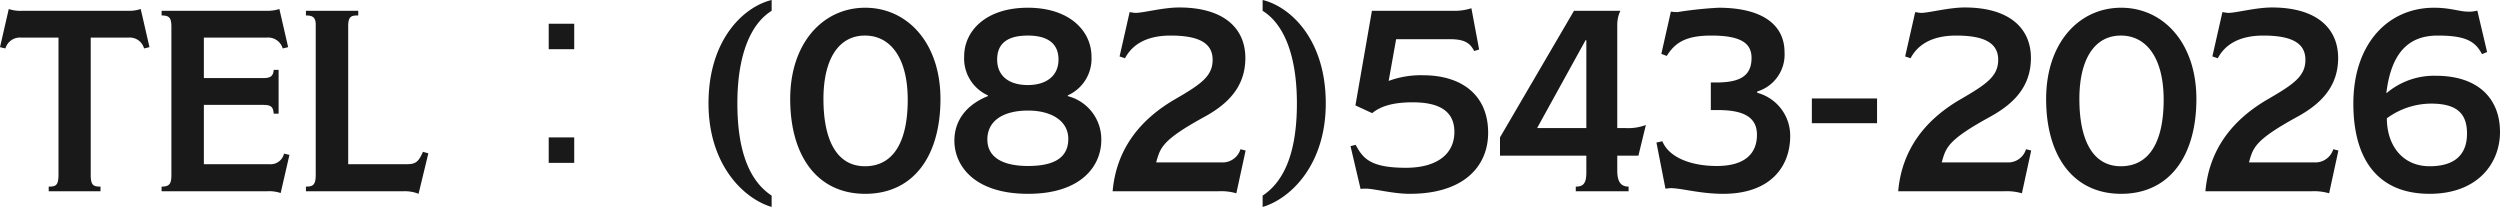
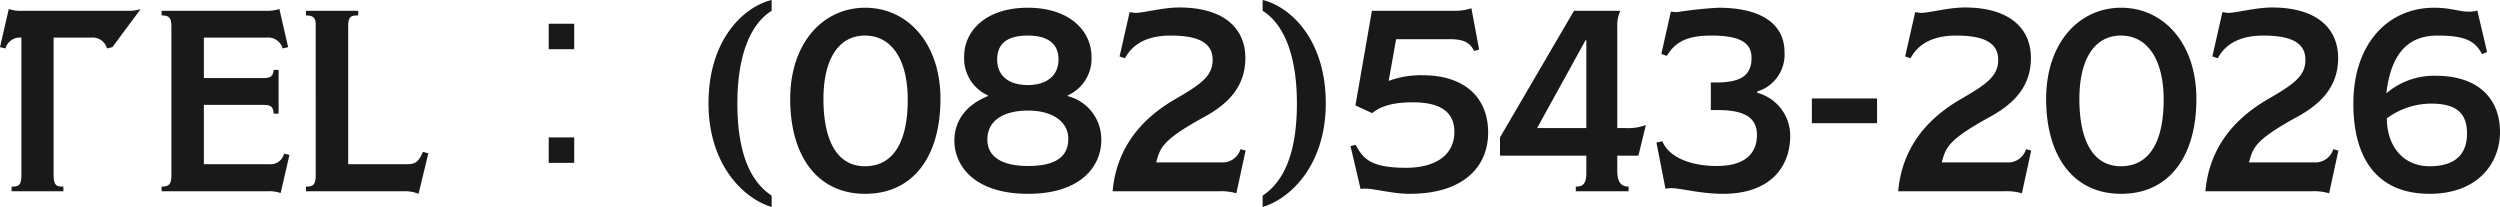
<svg xmlns="http://www.w3.org/2000/svg" width="291" height="24.09" viewBox="0 0 291 24.09">
-   <path id="パス_23645" data-name="パス 23645" d="M125.55,4.79a4.379,4.379,0,0,1-1.26.21H111.72a4.321,4.321,0,0,1-1.53-.21l-1.02,4.44.63.15a1.75,1.75,0,0,1,1.86-1.26h4.32V24.08c0,1.26-.33,1.38-1.14,1.38V26h6.03v-.54c-.81,0-1.14-.12-1.14-1.38V8.12h4.38a1.715,1.715,0,0,1,1.83,1.26l.63-.15Zm16.68,16.83a1.6,1.6,0,0,1-1.74,1.23H132.9v-6.9h6.9c.9,0,1.17.21,1.23,1.02h.57v-5.1h-.57c-.06.72-.36.96-1.23.96h-6.9V8.12h7.29a1.768,1.768,0,0,1,1.89,1.26l.63-.15-1.02-4.44a4.6,4.6,0,0,1-1.38.21H127.98v.54c.9,0,1.14.27,1.14,1.32V24.11c0,1.05-.24,1.35-1.14,1.35V26h12.27a4.26,4.26,0,0,1,1.59.21l1.02-4.44Zm16.17-.21c-.51,1.2-.9,1.44-1.83,1.44H149.7V6.77c0-1.2.45-1.23,1.17-1.23V5h-6.09v.54c.69,0,1.14.15,1.14,1.05V24.11c0,1.2-.36,1.35-1.14,1.35V26h11.4a4.24,4.24,0,0,1,1.71.3l1.14-4.71ZM176.01,6.5h-2.97V9.47h2.97Zm0,16.2V19.73h-2.97V22.7Zm22.98,3.81c-2.64-1.74-3.99-5.28-3.99-10.74,0-5.49,1.47-9.21,3.99-10.77V3.74c-3.15.75-7.35,4.5-7.35,12.03,0,7.08,4.02,11.07,7.35,12.06Zm19.65-11.25c0-6.51-3.84-10.62-8.76-10.62s-8.73,4.11-8.73,10.62c0,6.6,3.12,11.04,8.73,11.04S218.64,21.92,218.64,15.26Zm-3.81.09c0,4.77-1.59,7.74-4.98,7.74-3.27,0-4.83-3.03-4.83-7.83,0-4.59,1.74-7.38,4.83-7.38C212.85,7.88,214.83,10.52,214.83,15.35Zm22.53,4.71a5.183,5.183,0,0,0-3.9-5.13v-.09a4.667,4.667,0,0,0,2.76-4.5c0-2.97-2.52-5.7-7.41-5.7-4.95,0-7.41,2.76-7.41,5.64a4.7,4.7,0,0,0,2.76,4.56v.09c-2.34.93-3.9,2.7-3.9,5.19,0,2.82,2.22,6.18,8.58,6.18C235.11,26.3,237.36,22.97,237.36,20.06Zm-4.98-9.39c0,1.92-1.44,2.97-3.57,2.97-2.19,0-3.57-1.05-3.57-2.97,0-2.07,1.47-2.79,3.57-2.79C230.88,7.88,232.38,8.63,232.38,10.67Zm1.14,9.24c0,2.28-1.8,3.15-4.68,3.15s-4.74-.96-4.74-3.09c0-2.16,1.83-3.36,4.74-3.36C231.6,16.61,233.52,17.84,233.52,19.91Zm20.04,1.2a2.166,2.166,0,0,1-2.25,1.53h-7.56c.48-1.71.66-2.58,5.58-5.28,2.64-1.44,4.8-3.42,4.8-6.87s-2.49-5.88-7.71-5.88c-1.86,0-4.17.63-5.07.63-.18,0-.45-.06-.69-.09l-1.17,5.16.63.21c.78-1.47,2.34-2.64,5.31-2.64,3.39,0,4.89.93,4.89,2.82S249,13.52,246,15.26c-3.96,2.28-6.87,5.67-7.32,10.74h12.36a6.315,6.315,0,0,1,2.04.24l1.08-4.98Zm9.93-5.34c0-7.53-4.2-11.28-7.35-12.03V5c2.52,1.56,3.99,5.28,3.99,10.77,0,5.46-1.35,9-3.99,10.74v1.32C259.47,26.84,263.49,22.85,263.49,15.77Zm18.9,3.42c0-4.47-3.18-6.69-7.56-6.69a10.757,10.757,0,0,0-4.02.66l.87-4.86h6.21c1.74,0,2.37.42,2.88,1.38l.57-.18-.9-4.8a6.394,6.394,0,0,1-1.89.3h-9.69l-1.92,11.01,1.95.9c.81-.66,2.1-1.26,4.71-1.26,3.27,0,4.86,1.14,4.86,3.45,0,2.58-2.04,4.17-5.64,4.17-4.17,0-5.01-1.11-5.85-2.67l-.6.15,1.17,4.98a4.645,4.645,0,0,1,.63-.03c.96,0,3.12.6,5.1.6C279.57,26.3,282.39,23.09,282.39,19.19Zm18.36-.9a5.842,5.842,0,0,1-2.31.36h-1.02v-12A3.825,3.825,0,0,1,297.78,5h-5.4l-8.61,14.73v2.13h10.05v1.95c0,1.29-.36,1.65-1.23,1.65V26h6.15v-.54c-.84,0-1.32-.48-1.32-1.86V21.86h2.46Zm-12.63.36v-.06l5.61-10.17h.09V18.65Zm29.43.9a5.169,5.169,0,0,0-3.84-5.01v-.15a4.489,4.489,0,0,0,3.18-4.56c0-3.33-2.76-5.19-7.68-5.19a45.4,45.4,0,0,0-4.8.51,5.844,5.844,0,0,1-.75-.06l-1.11,4.92.63.24c.99-1.59,2.28-2.37,5.19-2.37,3.51,0,4.68.93,4.68,2.61,0,2.19-1.5,2.85-4.11,2.85h-.63v3.21h.81c2.88,0,4.56.75,4.56,2.88,0,2.19-1.41,3.63-4.68,3.63-2.94,0-5.55-.96-6.33-2.88l-.69.15,1.05,5.37c.27-.03.48-.06.63-.06,1.2,0,3.42.66,6.09.66C315.15,26.3,317.55,23.24,317.55,19.55Zm10.11-4.35h-7.59v2.88h7.59ZM345,21.11a2.166,2.166,0,0,1-2.25,1.53h-7.56c.48-1.71.66-2.58,5.58-5.28,2.64-1.44,4.8-3.42,4.8-6.87s-2.49-5.88-7.71-5.88c-1.86,0-4.17.63-5.07.63-.18,0-.45-.06-.69-.09l-1.17,5.16.63.21c.78-1.47,2.34-2.64,5.31-2.64,3.39,0,4.89.93,4.89,2.82s-1.32,2.82-4.32,4.56c-3.96,2.28-6.87,5.67-7.32,10.74h12.36a6.315,6.315,0,0,1,2.04.24l1.08-4.98Zm19.83-5.85c0-6.51-3.84-10.62-8.76-10.62s-8.73,4.11-8.73,10.62c0,6.6,3.12,11.04,8.73,11.04S364.83,21.92,364.83,15.26Zm-3.81.09c0,4.77-1.59,7.74-4.98,7.74-3.27,0-4.83-3.03-4.83-7.83,0-4.59,1.74-7.38,4.83-7.38C359.04,7.88,361.02,10.52,361.02,15.35Zm19.74,5.76a2.166,2.166,0,0,1-2.25,1.53h-7.56c.48-1.71.66-2.58,5.58-5.28,2.64-1.44,4.8-3.42,4.8-6.87s-2.49-5.88-7.71-5.88c-1.86,0-4.17.63-5.07.63-.18,0-.45-.06-.69-.09l-1.17,5.16.63.21c.78-1.47,2.34-2.64,5.31-2.64,3.39,0,4.89.93,4.89,2.82s-1.32,2.82-4.32,4.56c-3.96,2.28-6.87,5.67-7.32,10.74h12.36a6.315,6.315,0,0,1,2.04.24l1.08-4.98Zm19.41-2.01c0-3.81-2.46-6.54-7.47-6.54a8.558,8.558,0,0,0-5.76,2.04c.6-5.16,2.97-6.72,5.97-6.72,3.09,0,4.35.57,5.16,2.16l.6-.24-1.14-4.83a3.5,3.5,0,0,1-1.17.12c-.87,0-1.98-.45-3.87-.45-5.34,0-9.39,4.17-9.39,11.16,0,6.42,2.79,10.5,8.88,10.5C397.53,26.3,400.17,22.79,400.17,19.1Zm-3.84.18c0,2.58-1.56,3.81-4.35,3.81-3.21,0-4.98-2.49-4.98-5.58a8.756,8.756,0,0,1,5.16-1.71C395.16,15.8,396.33,16.97,396.33,19.28Z" transform="translate(-109.17 -3.74)" fill="#191919" />
+   <path id="パス_23645" data-name="パス 23645" d="M125.55,4.79a4.379,4.379,0,0,1-1.26.21H111.72a4.321,4.321,0,0,1-1.53-.21l-1.02,4.44.63.15a1.75,1.75,0,0,1,1.86-1.26V24.08c0,1.26-.33,1.38-1.14,1.38V26h6.03v-.54c-.81,0-1.14-.12-1.14-1.38V8.12h4.38a1.715,1.715,0,0,1,1.83,1.26l.63-.15Zm16.68,16.83a1.6,1.6,0,0,1-1.74,1.23H132.9v-6.9h6.9c.9,0,1.17.21,1.23,1.02h.57v-5.1h-.57c-.06.72-.36.96-1.23.96h-6.9V8.12h7.29a1.768,1.768,0,0,1,1.89,1.26l.63-.15-1.02-4.44a4.6,4.6,0,0,1-1.38.21H127.98v.54c.9,0,1.14.27,1.14,1.32V24.11c0,1.05-.24,1.35-1.14,1.35V26h12.27a4.26,4.26,0,0,1,1.59.21l1.02-4.44Zm16.17-.21c-.51,1.2-.9,1.44-1.83,1.44H149.7V6.77c0-1.2.45-1.23,1.17-1.23V5h-6.09v.54c.69,0,1.14.15,1.14,1.05V24.11c0,1.2-.36,1.35-1.14,1.35V26h11.4a4.24,4.24,0,0,1,1.71.3l1.14-4.71ZM176.01,6.5h-2.97V9.47h2.97Zm0,16.2V19.73h-2.97V22.7Zm22.98,3.81c-2.64-1.74-3.99-5.28-3.99-10.74,0-5.49,1.47-9.21,3.99-10.77V3.74c-3.15.75-7.35,4.5-7.35,12.03,0,7.08,4.02,11.07,7.35,12.06Zm19.65-11.25c0-6.51-3.84-10.62-8.76-10.62s-8.73,4.11-8.73,10.62c0,6.6,3.12,11.04,8.73,11.04S218.64,21.92,218.64,15.26Zm-3.81.09c0,4.77-1.59,7.74-4.98,7.74-3.27,0-4.83-3.03-4.83-7.83,0-4.59,1.74-7.38,4.83-7.38C212.85,7.88,214.83,10.52,214.83,15.35Zm22.53,4.71a5.183,5.183,0,0,0-3.9-5.13v-.09a4.667,4.667,0,0,0,2.76-4.5c0-2.97-2.52-5.7-7.41-5.7-4.95,0-7.41,2.76-7.41,5.64a4.7,4.7,0,0,0,2.76,4.56v.09c-2.34.93-3.9,2.7-3.9,5.19,0,2.82,2.22,6.18,8.58,6.18C235.11,26.3,237.36,22.97,237.36,20.06Zm-4.98-9.39c0,1.92-1.44,2.97-3.57,2.97-2.19,0-3.57-1.05-3.57-2.97,0-2.07,1.47-2.79,3.57-2.79C230.88,7.88,232.38,8.63,232.38,10.67Zm1.14,9.24c0,2.28-1.8,3.15-4.68,3.15s-4.74-.96-4.74-3.09c0-2.16,1.83-3.36,4.74-3.36C231.6,16.61,233.52,17.84,233.52,19.91Zm20.04,1.2a2.166,2.166,0,0,1-2.25,1.53h-7.56c.48-1.71.66-2.58,5.58-5.28,2.64-1.44,4.8-3.42,4.8-6.87s-2.49-5.88-7.71-5.88c-1.86,0-4.17.63-5.07.63-.18,0-.45-.06-.69-.09l-1.17,5.16.63.21c.78-1.47,2.34-2.64,5.31-2.64,3.39,0,4.89.93,4.89,2.82S249,13.52,246,15.26c-3.96,2.28-6.87,5.67-7.32,10.74h12.36a6.315,6.315,0,0,1,2.04.24l1.08-4.98Zm9.93-5.34c0-7.53-4.2-11.28-7.35-12.03V5c2.52,1.56,3.99,5.28,3.99,10.77,0,5.46-1.35,9-3.99,10.74v1.32C259.47,26.84,263.49,22.85,263.49,15.77Zm18.9,3.42c0-4.47-3.18-6.69-7.56-6.69a10.757,10.757,0,0,0-4.02.66l.87-4.86h6.21c1.74,0,2.37.42,2.88,1.38l.57-.18-.9-4.8a6.394,6.394,0,0,1-1.89.3h-9.69l-1.92,11.01,1.95.9c.81-.66,2.1-1.26,4.71-1.26,3.27,0,4.86,1.14,4.86,3.45,0,2.58-2.04,4.17-5.64,4.17-4.17,0-5.01-1.11-5.85-2.67l-.6.15,1.17,4.98a4.645,4.645,0,0,1,.63-.03c.96,0,3.12.6,5.1.6C279.57,26.3,282.39,23.09,282.39,19.19Zm18.36-.9a5.842,5.842,0,0,1-2.31.36h-1.02v-12A3.825,3.825,0,0,1,297.78,5h-5.4l-8.61,14.73v2.13h10.05v1.95c0,1.29-.36,1.65-1.23,1.65V26h6.15v-.54c-.84,0-1.32-.48-1.32-1.86V21.86h2.46Zm-12.63.36v-.06l5.61-10.17h.09V18.65Zm29.43.9a5.169,5.169,0,0,0-3.84-5.01v-.15a4.489,4.489,0,0,0,3.18-4.56c0-3.33-2.76-5.19-7.68-5.19a45.4,45.4,0,0,0-4.8.51,5.844,5.844,0,0,1-.75-.06l-1.11,4.92.63.24c.99-1.59,2.28-2.37,5.19-2.37,3.51,0,4.68.93,4.68,2.61,0,2.19-1.5,2.85-4.11,2.85h-.63v3.21h.81c2.88,0,4.56.75,4.56,2.88,0,2.19-1.41,3.63-4.68,3.63-2.94,0-5.55-.96-6.33-2.88l-.69.15,1.05,5.37c.27-.03.48-.06.63-.06,1.2,0,3.42.66,6.09.66C315.15,26.3,317.55,23.24,317.55,19.55Zm10.11-4.35h-7.59v2.88h7.59ZM345,21.11a2.166,2.166,0,0,1-2.25,1.53h-7.56c.48-1.71.66-2.58,5.58-5.28,2.64-1.44,4.8-3.42,4.8-6.87s-2.49-5.88-7.71-5.88c-1.86,0-4.17.63-5.07.63-.18,0-.45-.06-.69-.09l-1.17,5.16.63.21c.78-1.47,2.34-2.64,5.31-2.64,3.39,0,4.89.93,4.89,2.82s-1.32,2.82-4.32,4.56c-3.96,2.28-6.87,5.67-7.32,10.74h12.36a6.315,6.315,0,0,1,2.04.24l1.08-4.98Zm19.83-5.85c0-6.51-3.84-10.62-8.76-10.62s-8.73,4.11-8.73,10.62c0,6.6,3.12,11.04,8.73,11.04S364.83,21.92,364.83,15.26Zm-3.81.09c0,4.77-1.59,7.74-4.98,7.74-3.27,0-4.83-3.03-4.83-7.83,0-4.59,1.74-7.38,4.83-7.38C359.04,7.88,361.02,10.52,361.02,15.35Zm19.74,5.76a2.166,2.166,0,0,1-2.25,1.53h-7.56c.48-1.71.66-2.58,5.58-5.28,2.64-1.44,4.8-3.42,4.8-6.87s-2.49-5.88-7.71-5.88c-1.86,0-4.17.63-5.07.63-.18,0-.45-.06-.69-.09l-1.17,5.16.63.21c.78-1.47,2.34-2.64,5.31-2.64,3.39,0,4.89.93,4.89,2.82s-1.32,2.82-4.32,4.56c-3.96,2.28-6.87,5.67-7.32,10.74h12.36a6.315,6.315,0,0,1,2.04.24l1.08-4.98Zm19.41-2.01c0-3.81-2.46-6.54-7.47-6.54a8.558,8.558,0,0,0-5.76,2.04c.6-5.16,2.97-6.72,5.97-6.72,3.09,0,4.35.57,5.16,2.16l.6-.24-1.14-4.83a3.5,3.5,0,0,1-1.17.12c-.87,0-1.98-.45-3.87-.45-5.34,0-9.39,4.17-9.39,11.16,0,6.42,2.79,10.5,8.88,10.5C397.53,26.3,400.17,22.79,400.17,19.1Zm-3.84.18c0,2.58-1.56,3.81-4.35,3.81-3.21,0-4.98-2.49-4.98-5.58a8.756,8.756,0,0,1,5.16-1.71C395.16,15.8,396.33,16.97,396.33,19.28Z" transform="translate(-109.17 -3.74)" fill="#191919" />
</svg>